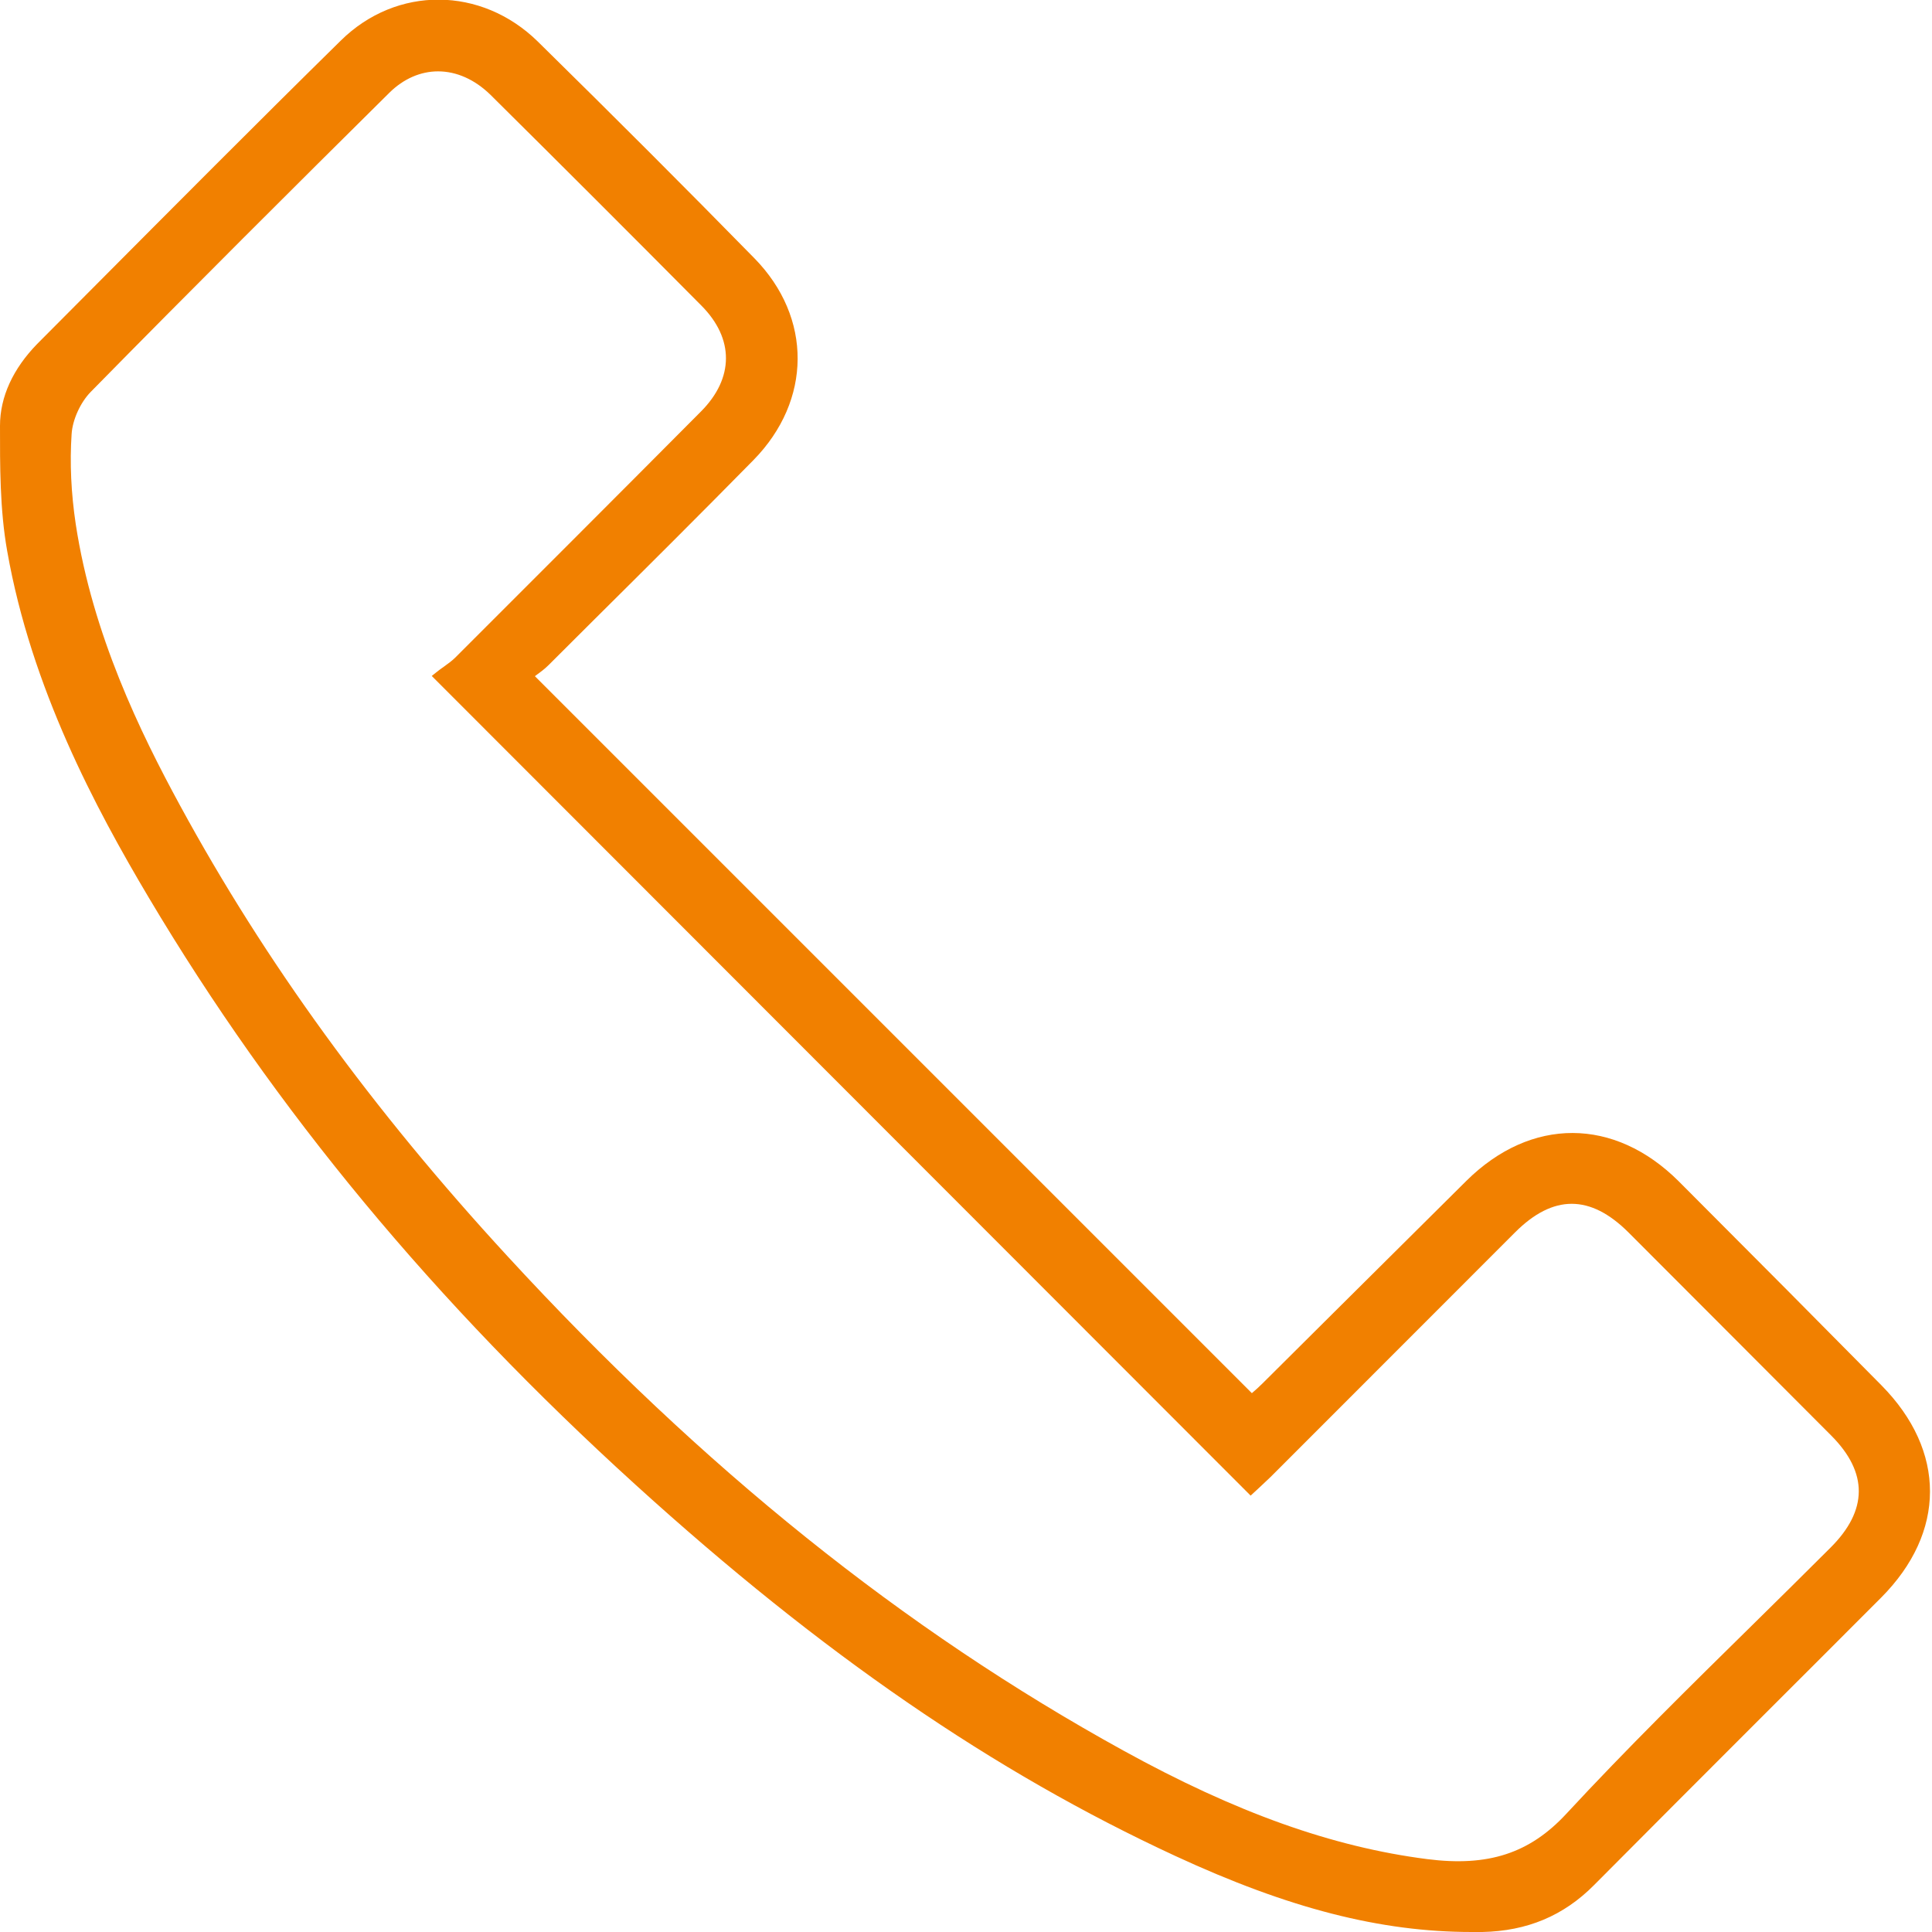
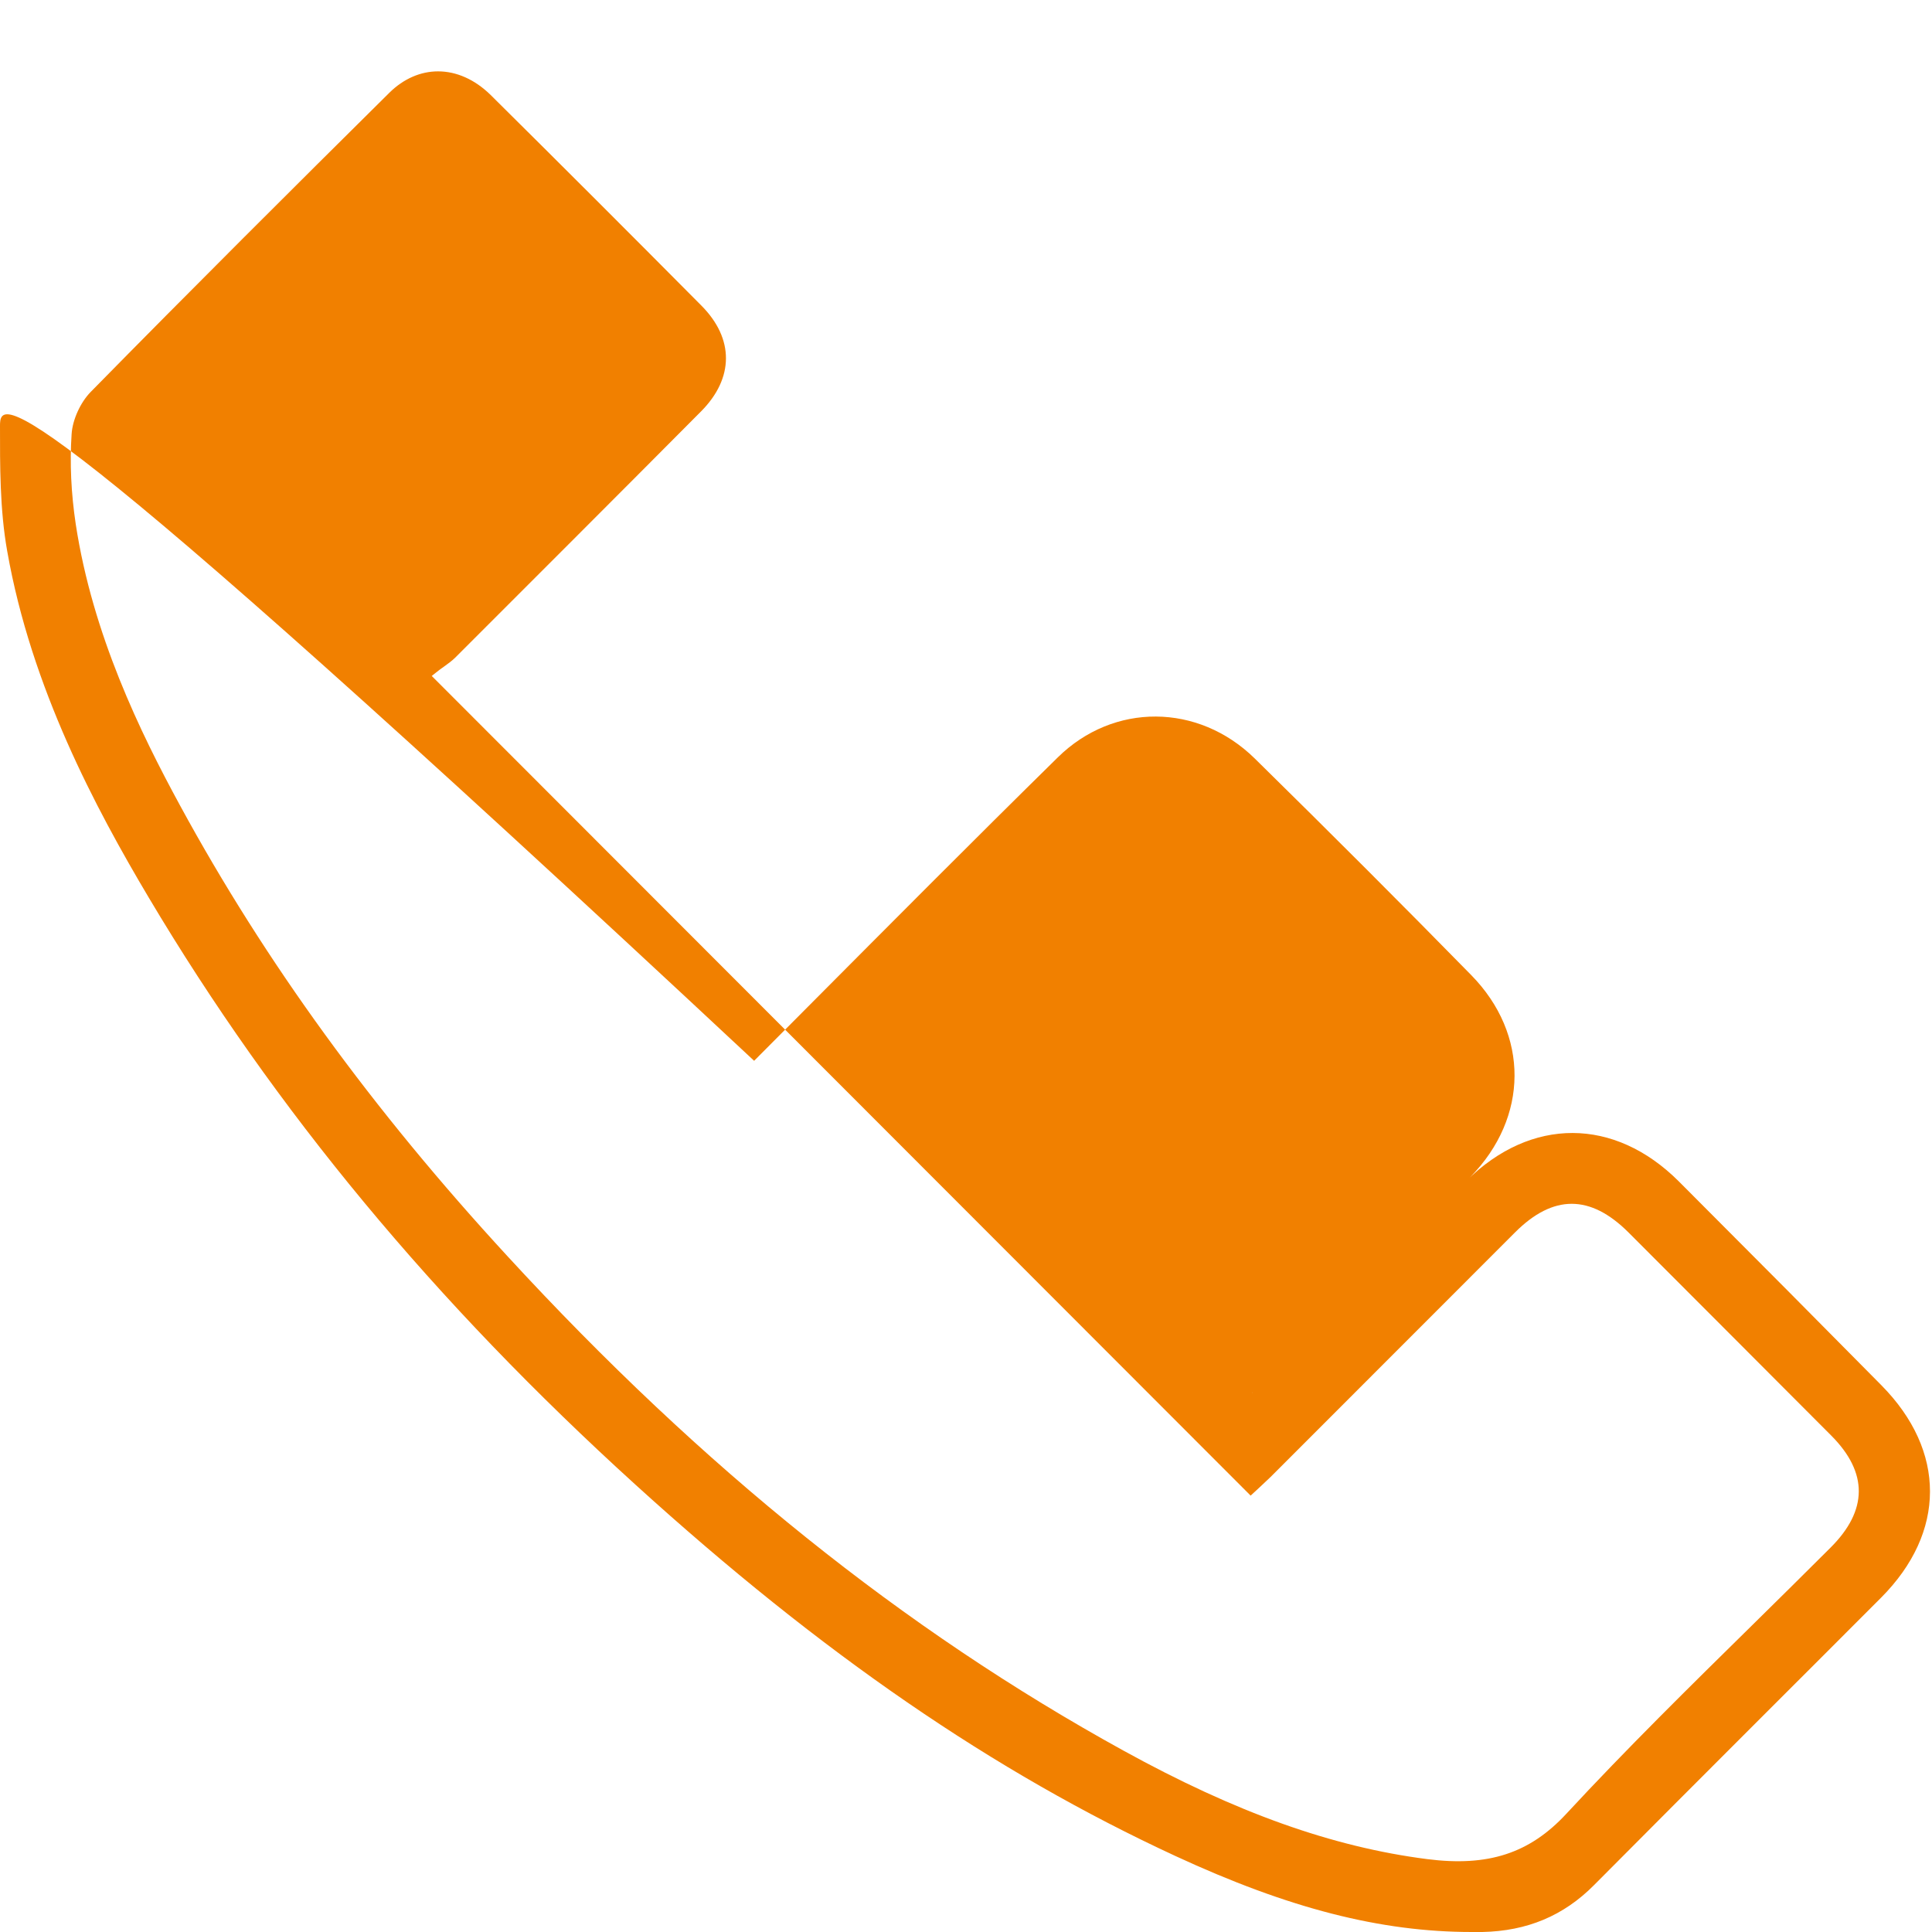
<svg xmlns="http://www.w3.org/2000/svg" id="Layer_1" viewBox="0 0 150 150">
  <defs>
    <style>.cls-1{fill:#f18000;}</style>
  </defs>
-   <path class="cls-1" d="m146.07,107.55c-4.62-4.68-9.62-9.71-15.73-15.83-5-4.99-11.47-5.01-16.49-.04-3.4,3.37-6.79,6.74-10.18,10.11l-5.65,5.62c-.27.27-.56.53-.82.75h-.01s-55.66-55.66-55.66-55.66c.02-.02.05-.03.06-.05.36-.26.7-.51,1.01-.82l3.54-3.53c4.07-4.04,8.27-8.22,12.36-12.38,4.54-4.63,4.58-11.07.07-15.67-5.35-5.46-10.85-10.96-16.81-16.82-4.39-4.31-10.97-4.35-15.3-.08-6.52,6.41-13.08,13.01-19.42,19.38l-4.15,4.17C1.01,28.63,0,30.81,0,33.06c0,3.04-.02,6.49.56,9.73,1.87,10.62,6.86,19.95,10.99,26.9,9.82,16.51,22.2,31.43,37.82,45.61,14.46,13.13,27.78,22.27,41.89,28.8,8.79,4.07,15.93,5.9,23.01,5.9.26,0,.54,0,.81,0,3.48-.07,6.32-1.26,8.68-3.64,4.33-4.36,8.68-8.71,13.02-13.05,3.09-3.09,6.18-6.17,9.27-9.27,5.05-5.07,5.06-11.39.02-16.49m-48.95,8.55l.66-.61c.29-.27.59-.55.88-.83l18.97-18.98c2.96-2.96,5.84-2.95,8.8,0,5.25,5.26,10.51,10.52,15.76,15.79,2.86,2.88,2.83,5.8-.07,8.69-2.01,2.01-4.04,4.01-6.07,6.01-4.81,4.73-9.78,9.62-14.44,14.65-2.84,3.07-6.07,4.13-10.81,3.52-7.35-.94-14.84-3.61-23.57-8.42-17.04-9.38-32.69-21.93-47.83-38.39-10.49-11.39-18.81-22.84-25.42-34.99-3.08-5.66-6.79-13.26-8.1-21.85-.36-2.4-.47-4.75-.32-6.99.07-1.11.68-2.45,1.48-3.27,7.86-8,15.78-15.89,23.18-23.22,1.12-1.11,2.45-1.67,3.79-1.67,1.42,0,2.85.62,4.09,1.84,5.52,5.47,11.02,10.97,16.35,16.34,2.56,2.57,2.55,5.64-.03,8.23-6.35,6.39-12.71,12.74-19.08,19.11-.25.25-.56.47-.89.71-.17.12-.36.25-.54.4l-.39.31,63.58,63.64Z" />
+   <path class="cls-1" d="m146.07,107.55c-4.62-4.68-9.62-9.71-15.73-15.83-5-4.99-11.47-5.01-16.49-.04-3.4,3.37-6.79,6.74-10.18,10.11l-5.65,5.62c-.27.27-.56.53-.82.75h-.01c.02-.02.05-.03.06-.05.36-.26.7-.51,1.01-.82l3.54-3.53c4.07-4.04,8.27-8.22,12.36-12.38,4.54-4.63,4.58-11.07.07-15.67-5.35-5.46-10.85-10.96-16.81-16.82-4.39-4.31-10.97-4.35-15.3-.08-6.52,6.41-13.08,13.01-19.42,19.38l-4.15,4.17C1.01,28.63,0,30.81,0,33.06c0,3.04-.02,6.49.56,9.73,1.87,10.62,6.86,19.95,10.99,26.9,9.82,16.51,22.2,31.43,37.82,45.61,14.46,13.13,27.78,22.27,41.89,28.8,8.79,4.07,15.93,5.9,23.01,5.9.26,0,.54,0,.81,0,3.48-.07,6.32-1.26,8.68-3.64,4.33-4.36,8.68-8.71,13.02-13.05,3.09-3.09,6.18-6.17,9.27-9.27,5.05-5.07,5.06-11.39.02-16.49m-48.95,8.55l.66-.61c.29-.27.59-.55.88-.83l18.97-18.98c2.96-2.96,5.84-2.95,8.8,0,5.25,5.26,10.51,10.52,15.76,15.79,2.86,2.88,2.83,5.8-.07,8.69-2.01,2.01-4.04,4.01-6.07,6.01-4.81,4.73-9.78,9.62-14.44,14.65-2.84,3.07-6.07,4.13-10.81,3.52-7.35-.94-14.84-3.61-23.57-8.42-17.04-9.38-32.69-21.93-47.83-38.39-10.49-11.39-18.81-22.84-25.42-34.99-3.08-5.66-6.79-13.26-8.1-21.85-.36-2.4-.47-4.75-.32-6.99.07-1.11.68-2.45,1.48-3.27,7.86-8,15.78-15.89,23.18-23.22,1.12-1.11,2.45-1.67,3.79-1.67,1.42,0,2.85.62,4.09,1.84,5.52,5.47,11.02,10.97,16.35,16.34,2.56,2.57,2.55,5.64-.03,8.23-6.35,6.39-12.71,12.74-19.08,19.11-.25.25-.56.47-.89.71-.17.12-.36.25-.54.4l-.39.31,63.58,63.64Z" />
</svg>